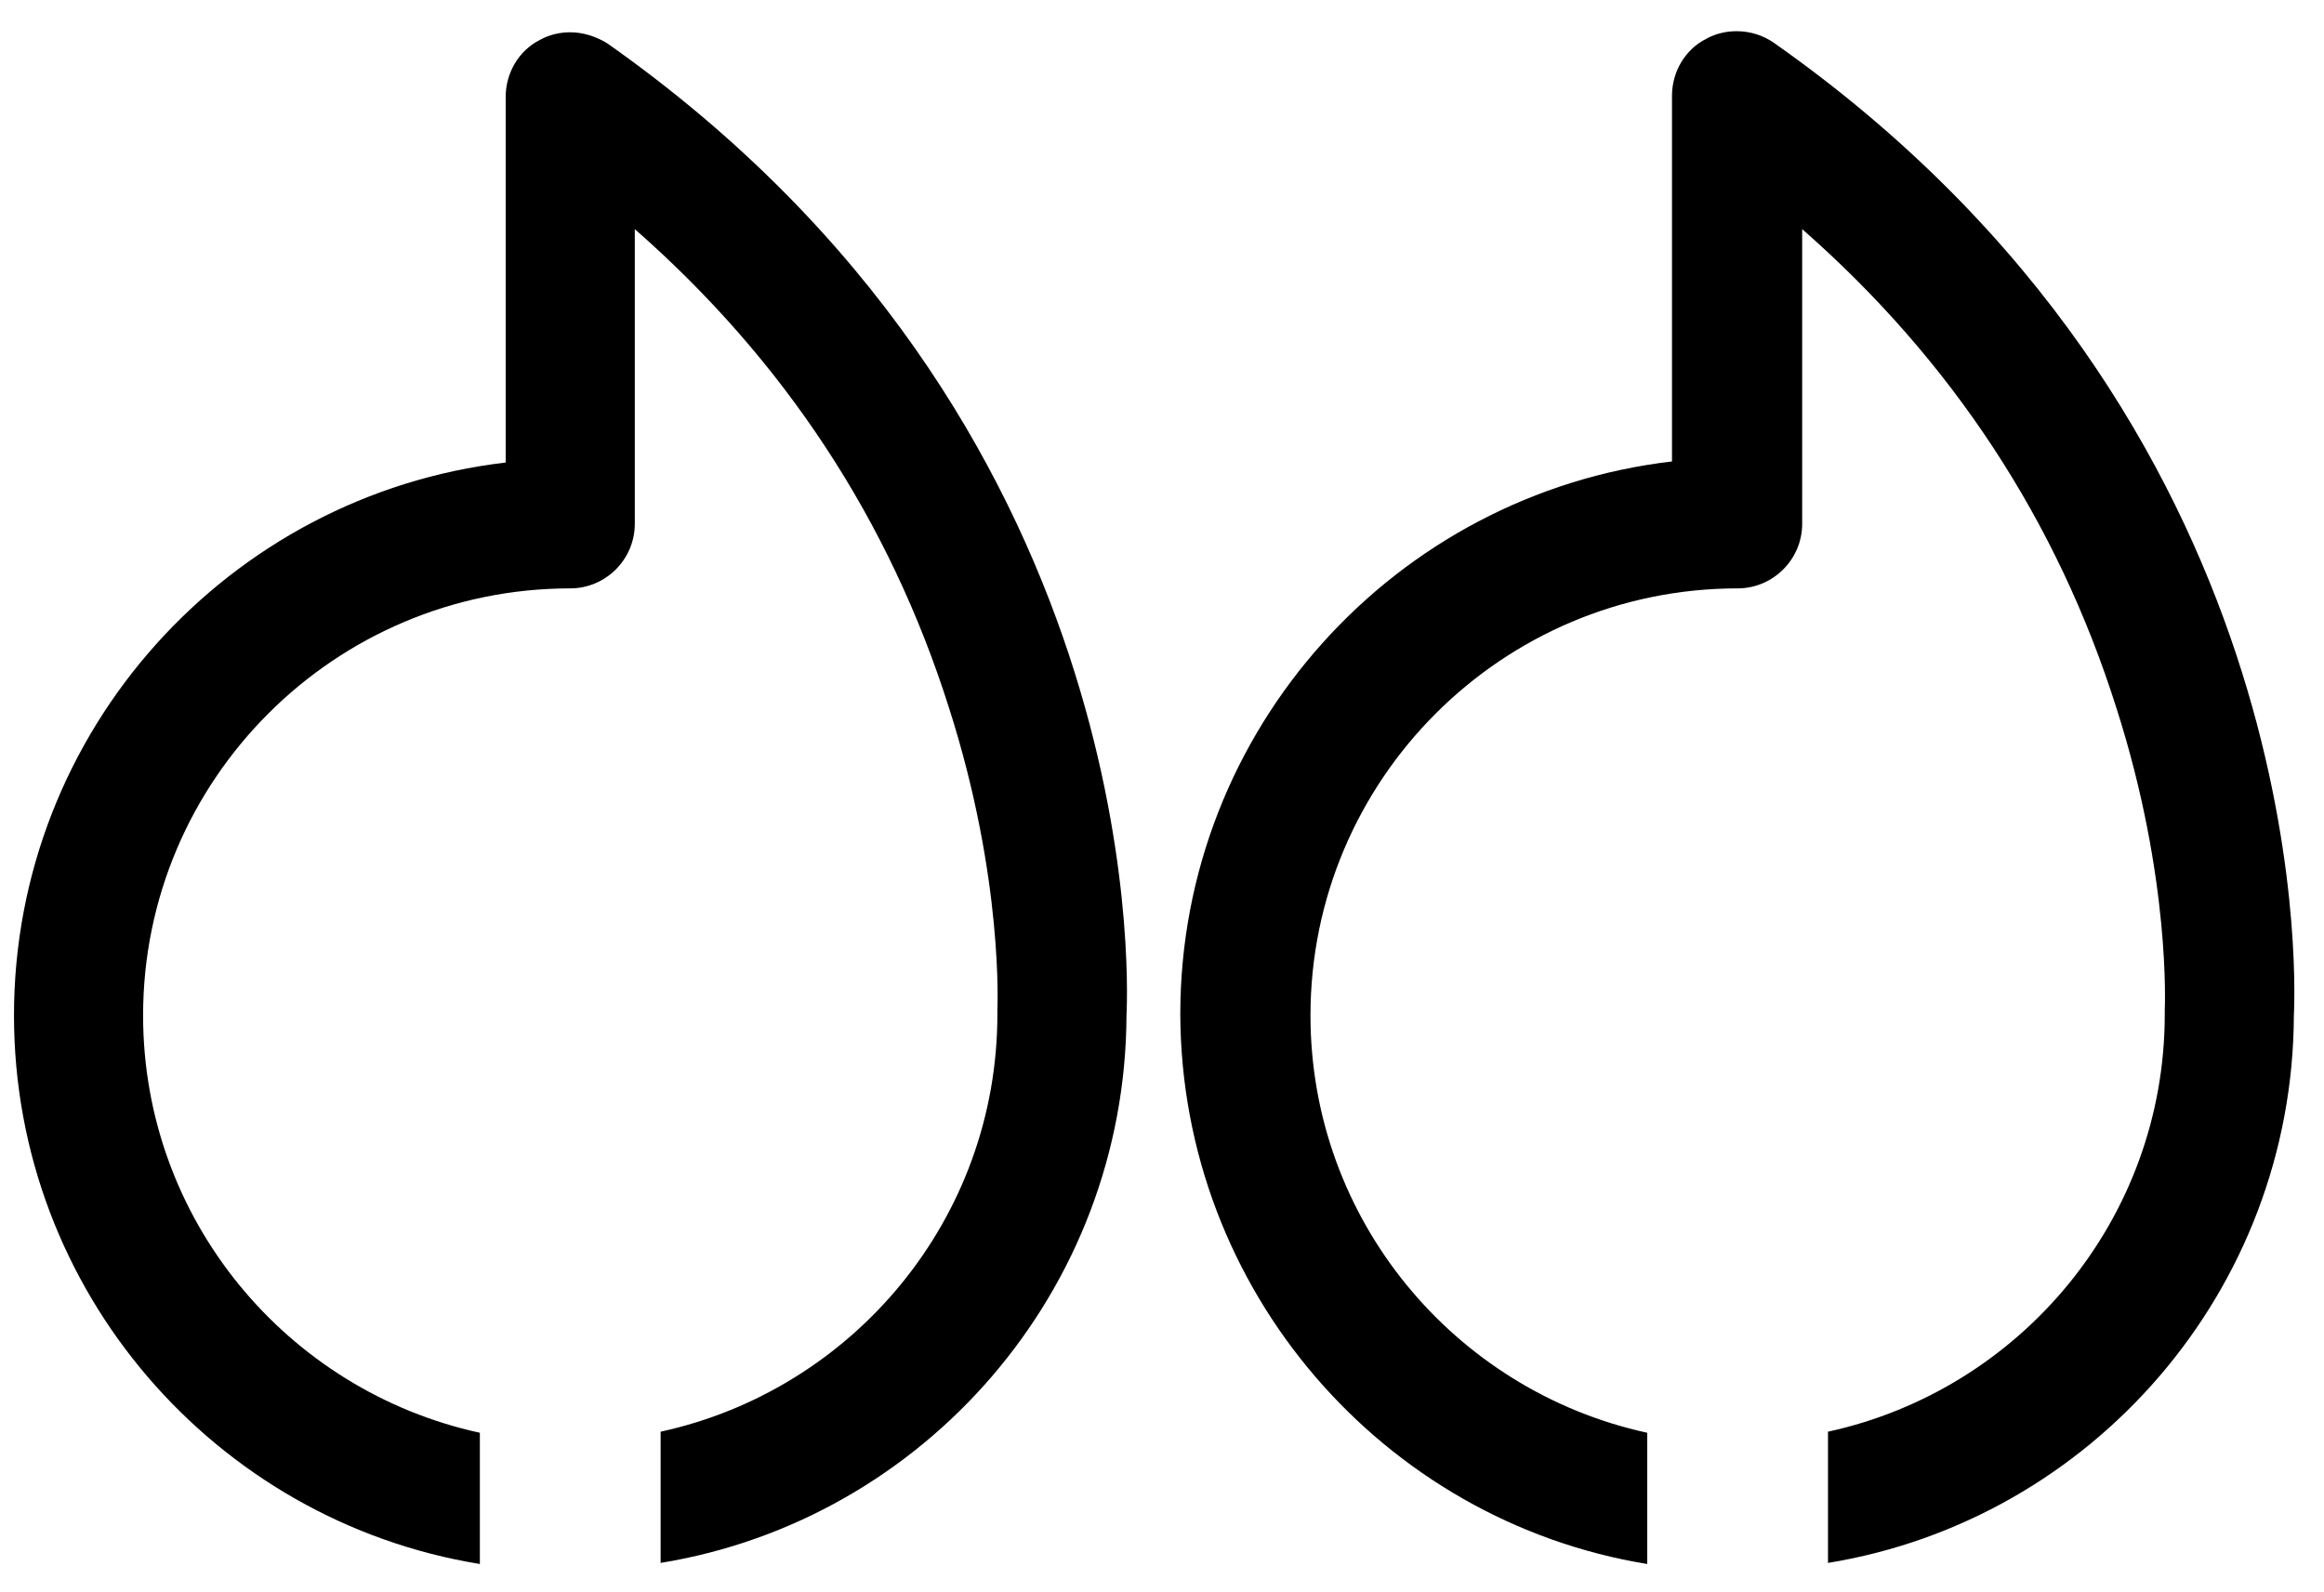
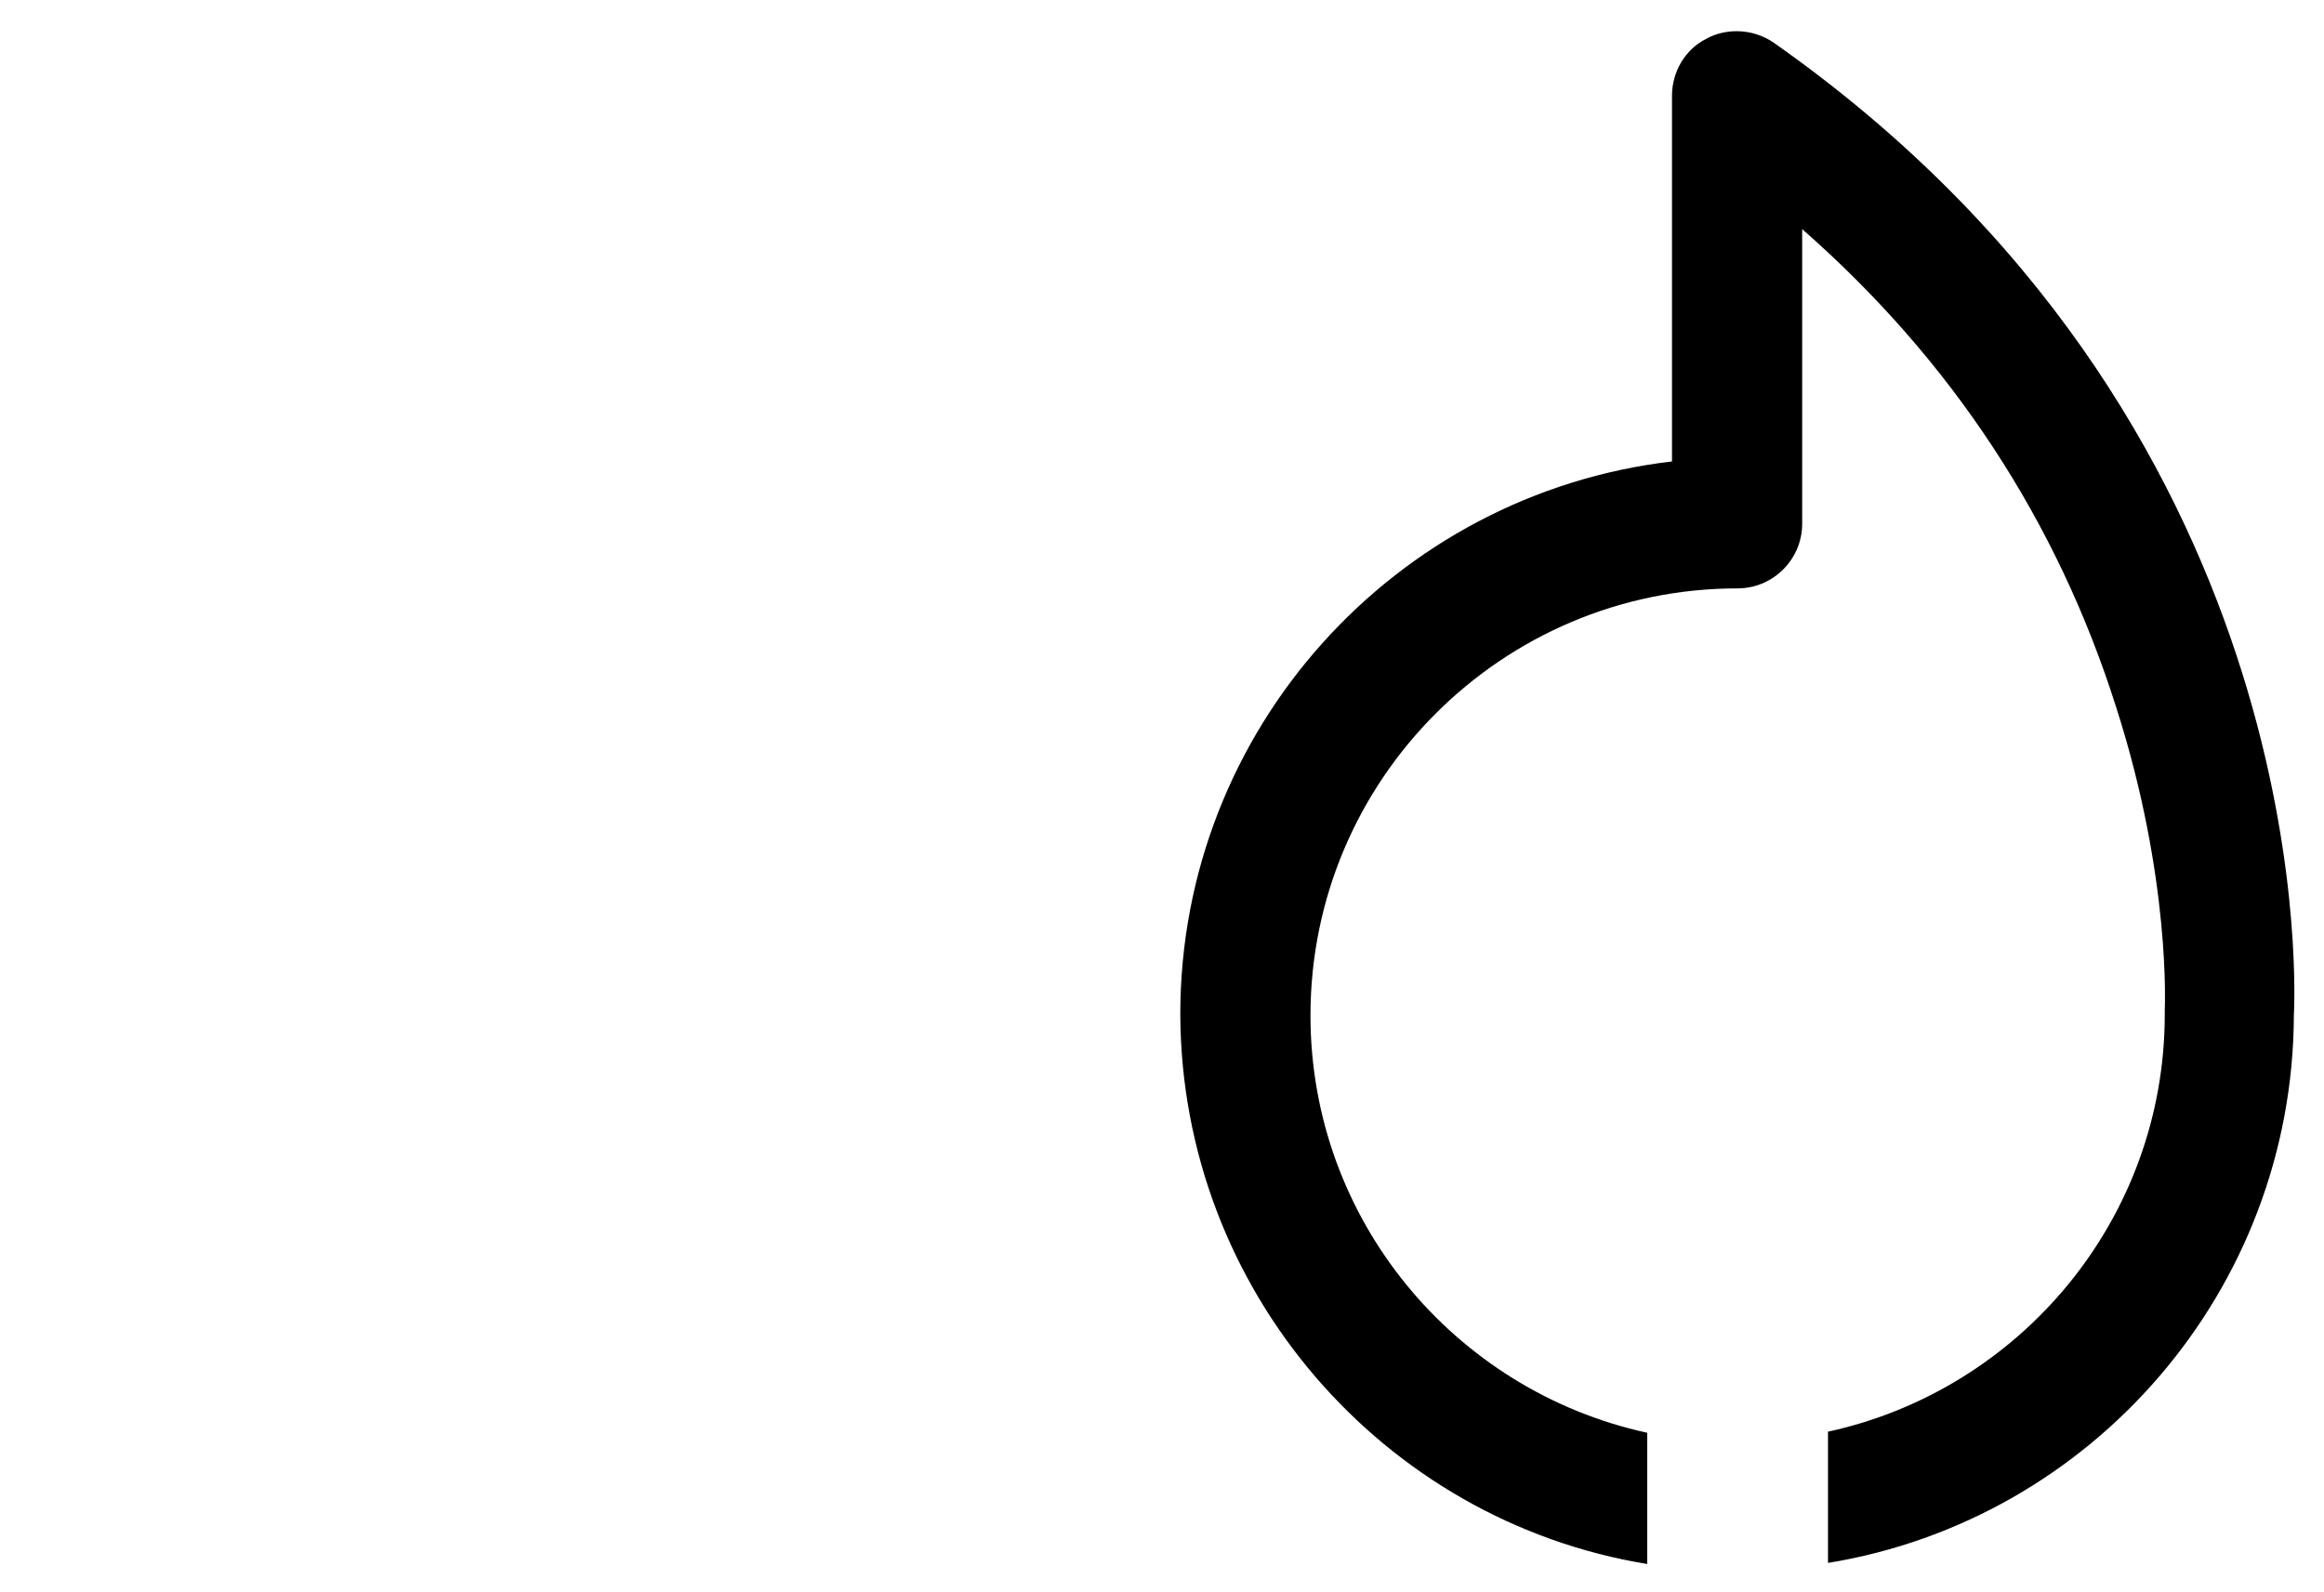
<svg xmlns="http://www.w3.org/2000/svg" id="Calque_1" x="0px" y="0px" viewBox="0 0 216 148" style="enable-background:new 0 0 216 148;" xml:space="preserve">
  <path d="M153.1,145.4v-12.2c-17.9-3.9-31.3-19.8-31.3-38.8c0-21.9,17.8-39.7,39.7-39.7c3.3,0,6-2.7,6-6V21.3 c13.9,12.2,23.7,27.1,29.2,44.5c5.1,15.9,4.5,28,4.5,28.1c0,0.1,0,0.2,0,0.4c0,19-13.4,34.9-31.3,38.8v12.2 c24.5-4,43.2-25.3,43.3-50.9c0.2-4.1,1.6-55.3-48.3-90.4c-1-0.7-2.2-1.1-3.5-1.1c-0.9,0-1.9,0.2-2.8,0.7c-2,1-3.2,3.1-3.2,5.3v34 c-25.7,3-45.7,24.9-45.7,51.4C109.8,120,128.6,141.4,153.1,145.4z" />
-   <path d="M44.6,145.4v-12.2c-17.9-3.9-31.3-19.8-31.3-38.8c0-21.9,17.8-39.7,39.7-39.7c3.3,0,6-2.7,6-6V21.3 c13.9,12.2,23.7,27.1,29.2,44.5c5.1,15.9,4.5,28,4.5,28.1c0,0.1,0,0.2,0,0.4c0,19-13.4,34.9-31.3,38.8v12.2 c24.5-4,43.2-25.3,43.3-50.9c0.2-4.1,1.6-55.3-48.3-90.4C55.4,3.4,54.2,3,53,3c-0.9,0-1.9,0.2-2.8,0.7c-2,1-3.2,3.1-3.2,5.3v34 C21.3,46,1.3,67.9,1.3,94.4C1.3,120,20,141.4,44.6,145.4z" />
</svg>